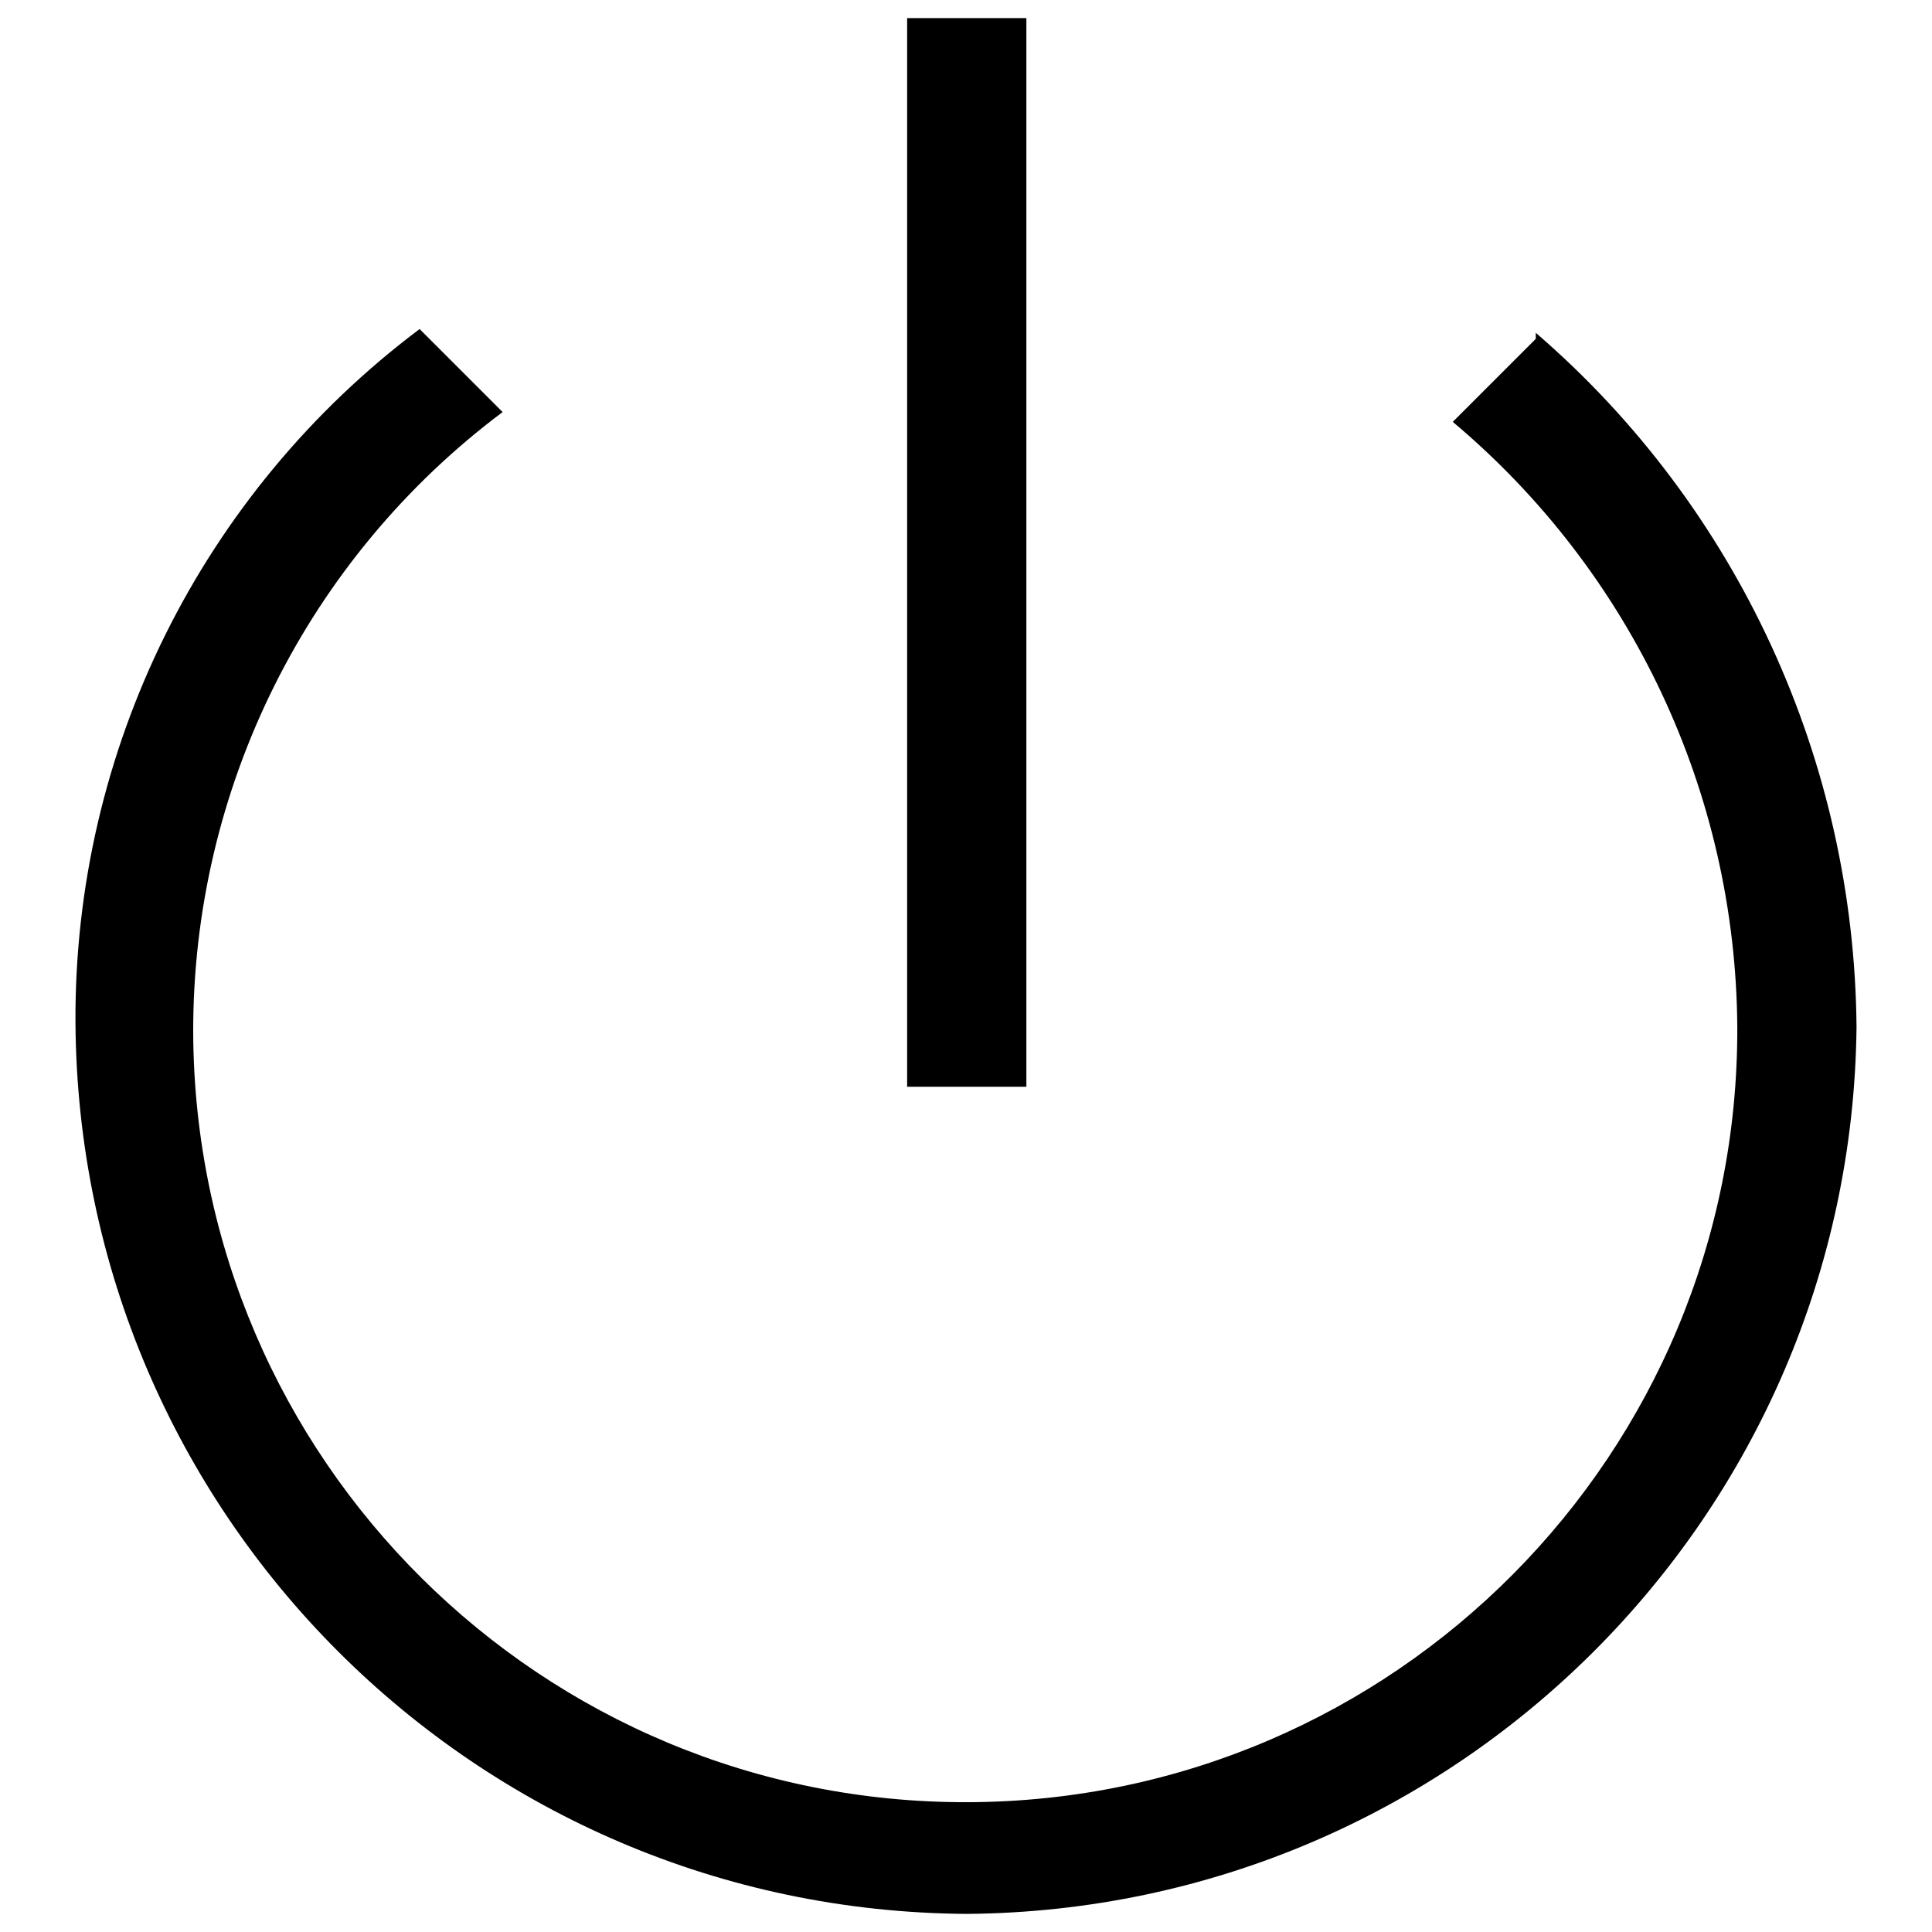
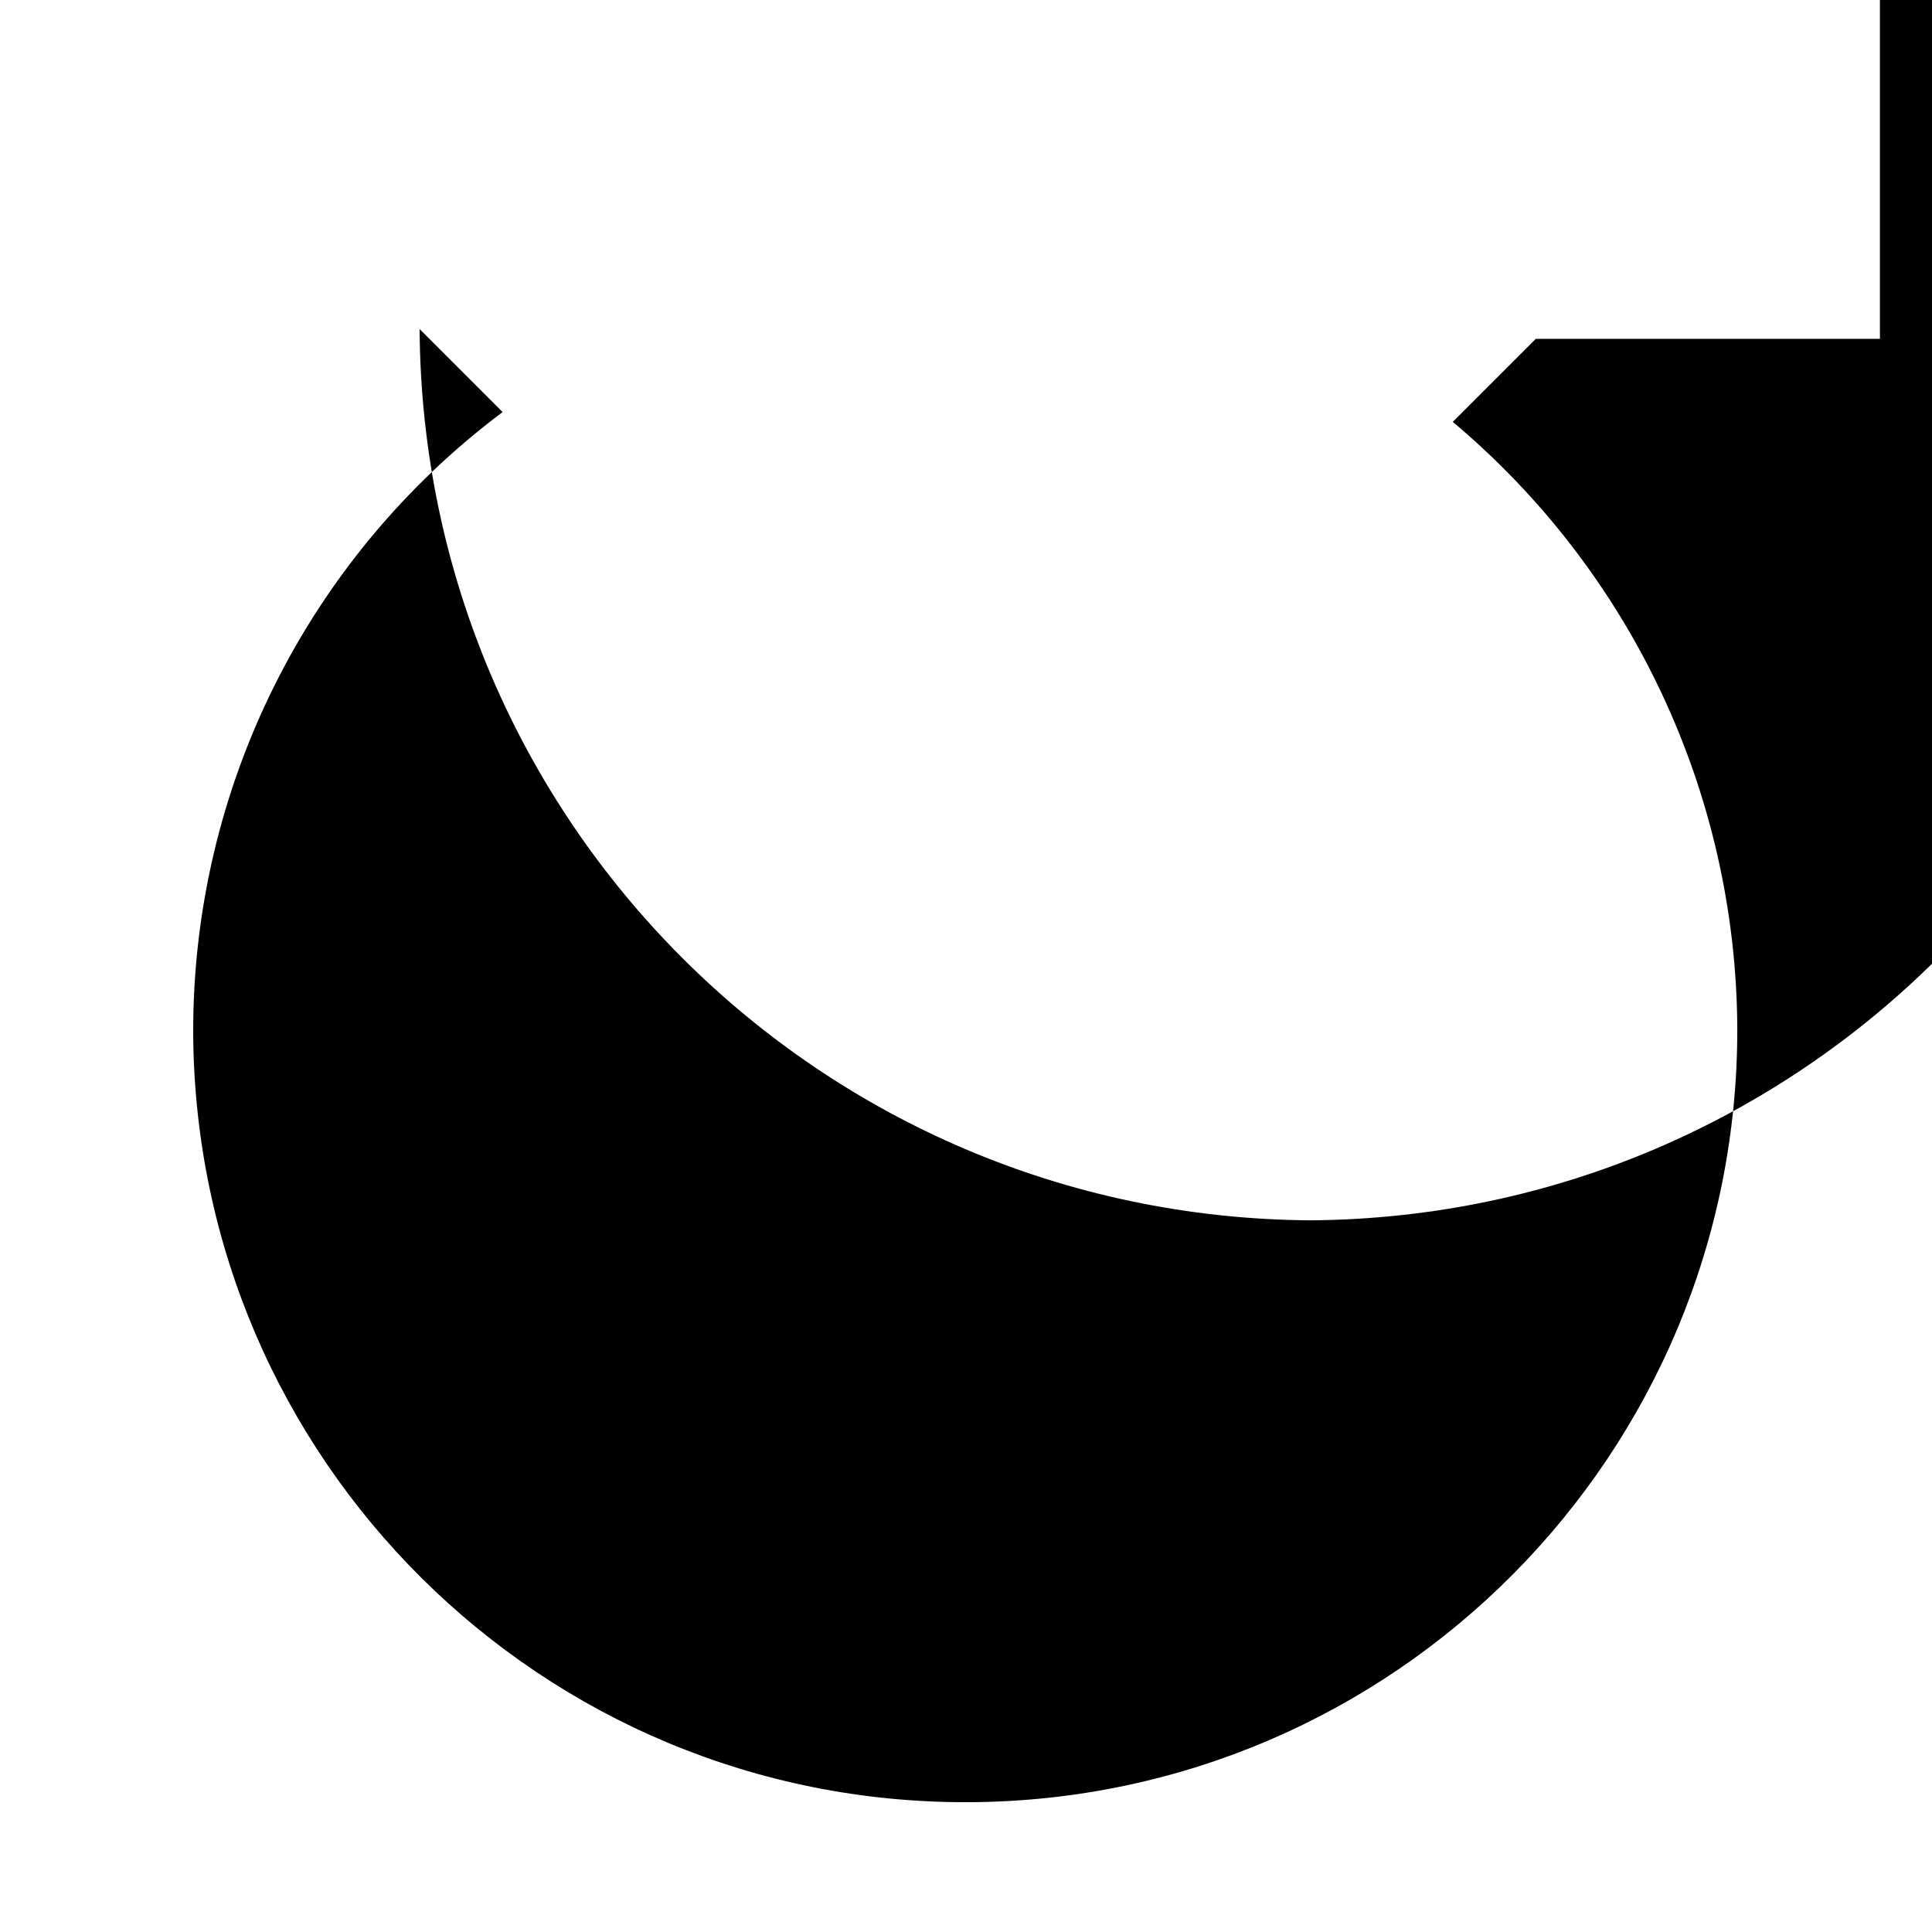
<svg xmlns="http://www.w3.org/2000/svg" version="1.1" x="0px" y="0px" viewBox="0 0 256 256" enable-background="new 0 0 256 256" xml:space="preserve">
  <g>
-     <path fill="#000000" d="M203.5,44.9l-11,11c23.7,19.9,37.5,49.2,37.7,80.2c0.2,56.5-45.4,102.5-101.9,102.7 C71.8,239,25.9,193.4,25.6,136.9c-0.1-32.4,15.1-62.9,41-82.3l-11-11C26.7,65.3,9.8,99.4,10,135.5c0.4,65.1,53,117.7,118.1,118.1 c64.8-0.5,117.2-52.8,117.9-117.5c-0.3-35.3-15.7-68.9-42.5-92V44.9z" />
-     <path fill="#000000" d="M120.2,2.4H136V144h-15.8V2.4z" />
+     <path fill="#000000" d="M203.5,44.9l-11,11c23.7,19.9,37.5,49.2,37.7,80.2c0.2,56.5-45.4,102.5-101.9,102.7 C71.8,239,25.9,193.4,25.6,136.9c-0.1-32.4,15.1-62.9,41-82.3l-11-11c0.4,65.1,53,117.7,118.1,118.1 c64.8-0.5,117.2-52.8,117.9-117.5c-0.3-35.3-15.7-68.9-42.5-92V44.9z" />
  </g>
</svg>